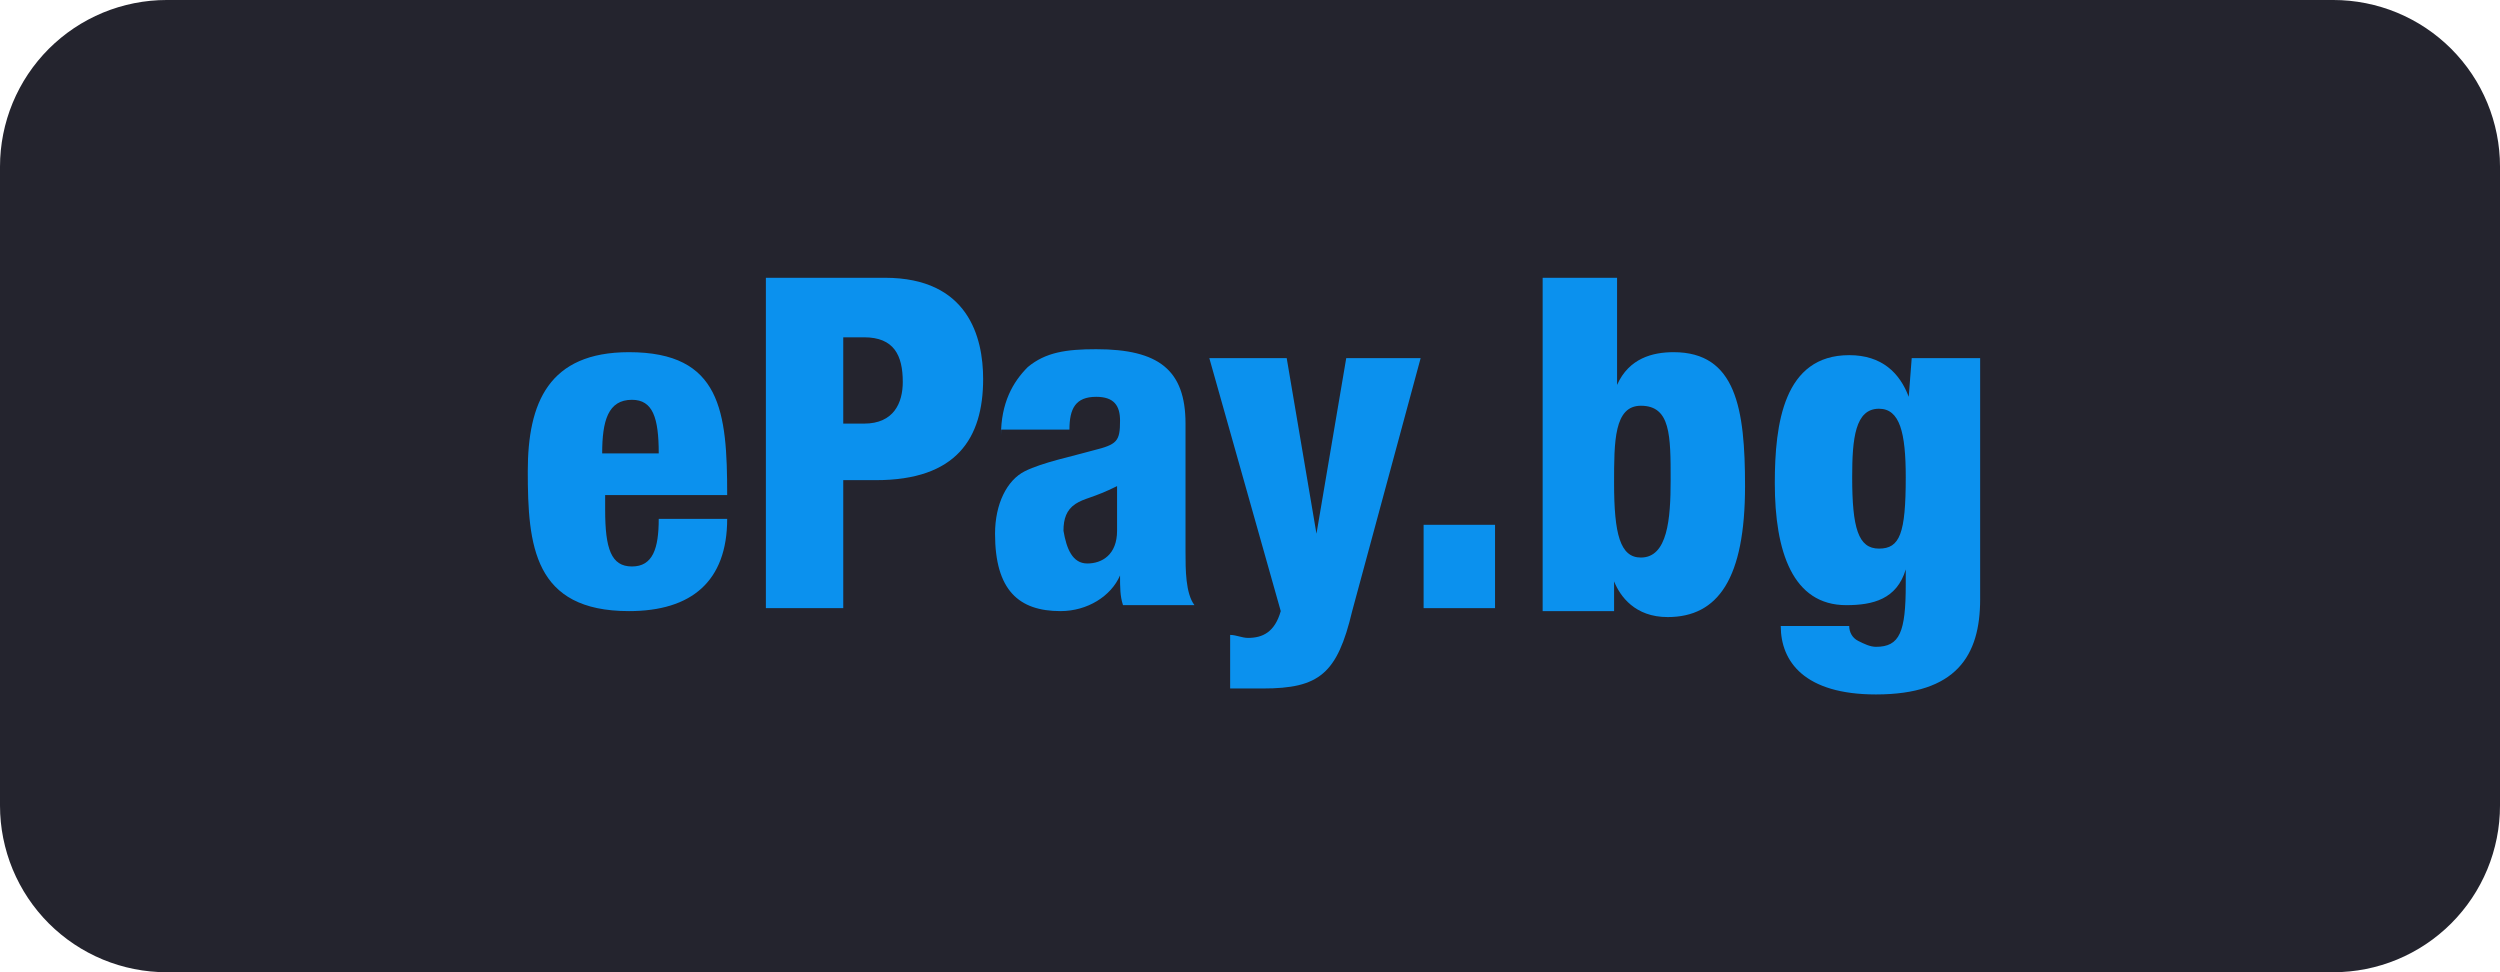
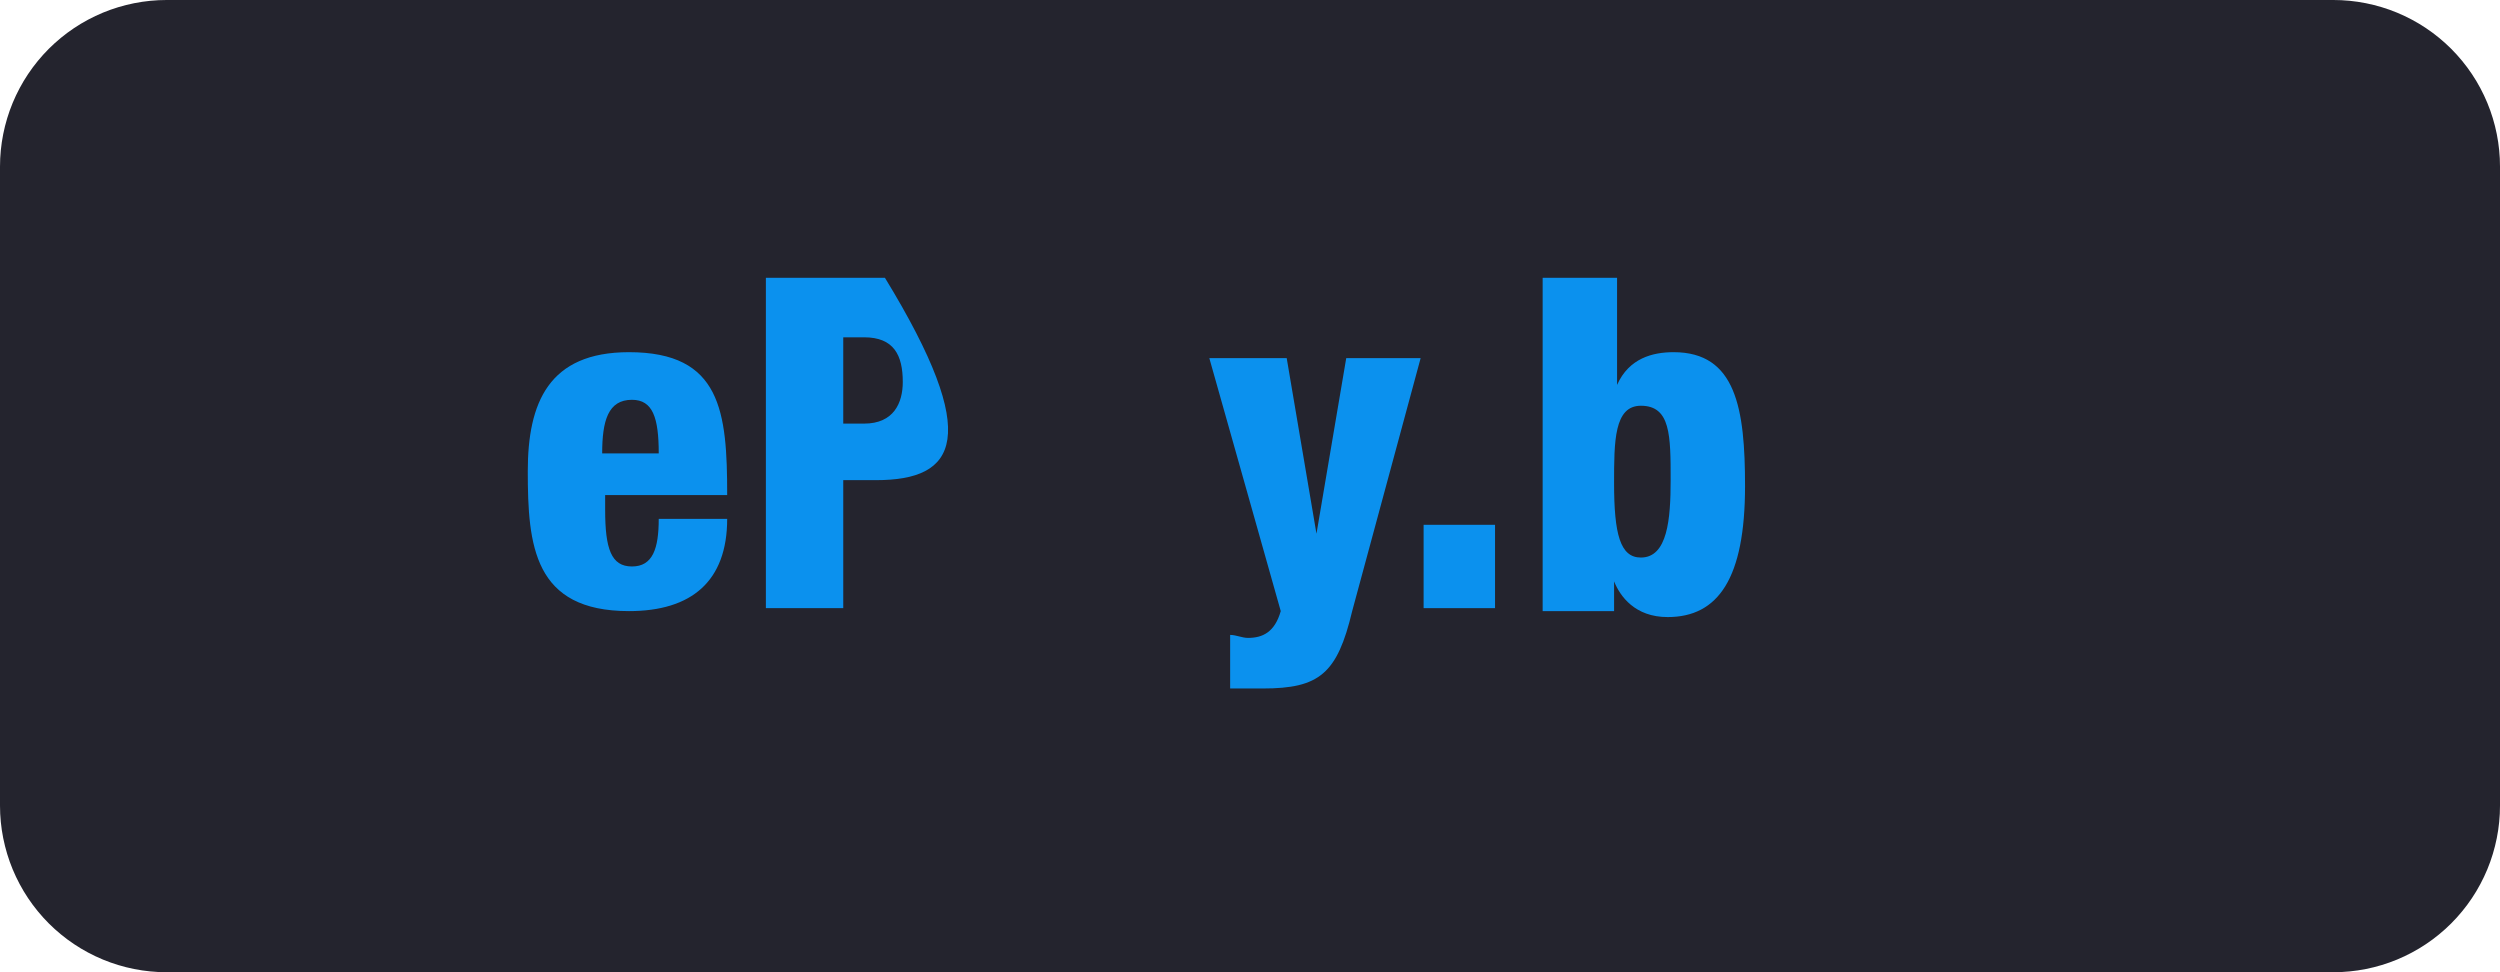
<svg xmlns="http://www.w3.org/2000/svg" xmlns:xlink="http://www.w3.org/1999/xlink" width="180px" height="70px" viewBox="0 0 180 70" version="1.1">
  <defs>
    <path d="M0 0L104.571 0L104.571 30L0 30L0 0Z" id="path_1" />
    <clipPath id="mask_1">
      <use xlink:href="#path_1" />
    </clipPath>
  </defs>
  <g id="ePay-Bulgaria">
    <path d="M11.999 0L168.001 0Q168.296 0 168.59 0.014Q168.884 0.029 169.177 0.058Q169.47 0.087 169.762 0.13Q170.053 0.173 170.342 0.231Q170.631 0.288 170.917 0.36Q171.202 0.431 171.484 0.517Q171.766 0.602 172.043 0.701Q172.321 0.801 172.593 0.913Q172.865 1.026 173.131 1.152Q173.398 1.278 173.657 1.417Q173.917 1.556 174.17 1.707Q174.422 1.859 174.667 2.022Q174.912 2.186 175.149 2.361Q175.385 2.537 175.613 2.724Q175.841 2.911 176.059 3.108Q176.277 3.306 176.486 3.514Q176.694 3.723 176.892 3.941Q177.089 4.159 177.276 4.387Q177.463 4.615 177.639 4.851Q177.814 5.088 177.978 5.333Q178.141 5.578 178.293 5.83Q178.444 6.083 178.583 6.343Q178.722 6.602 178.848 6.869Q178.974 7.135 179.087 7.407Q179.199 7.679 179.299 7.957Q179.398 8.234 179.483 8.516Q179.569 8.798 179.64 9.083Q179.712 9.369 179.769 9.658Q179.827 9.947 179.87 10.238Q179.913 10.53 179.942 10.823Q179.971 11.116 179.986 11.41Q180 11.704 180 11.999L180 58.001Q180 58.296 179.986 58.59Q179.971 58.884 179.942 59.177Q179.913 59.47 179.87 59.762Q179.827 60.053 179.769 60.342Q179.712 60.631 179.64 60.916Q179.569 61.202 179.483 61.484Q179.398 61.766 179.299 62.043Q179.199 62.321 179.087 62.593Q178.974 62.865 178.848 63.131Q178.722 63.398 178.583 63.657Q178.444 63.917 178.293 64.17Q178.141 64.422 177.978 64.667Q177.814 64.912 177.639 65.149Q177.463 65.385 177.276 65.613Q177.089 65.841 176.892 66.059Q176.694 66.277 176.486 66.486Q176.277 66.694 176.059 66.892Q175.841 67.09 175.613 67.276Q175.385 67.463 175.149 67.639Q174.912 67.814 174.667 67.978Q174.422 68.141 174.17 68.293Q173.917 68.444 173.657 68.583Q173.398 68.722 173.131 68.848Q172.865 68.974 172.593 69.087Q172.321 69.199 172.043 69.299Q171.766 69.398 171.484 69.483Q171.202 69.569 170.917 69.64Q170.631 69.712 170.342 69.769Q170.053 69.827 169.762 69.87Q169.47 69.913 169.177 69.942Q168.884 69.971 168.59 69.986Q168.296 70 168.001 70L11.999 70Q11.704 70 11.41 69.986Q11.116 69.971 10.823 69.942Q10.53 69.913 10.238 69.87Q9.947 69.827 9.658 69.769Q9.369 69.712 9.083 69.64Q8.798 69.569 8.516 69.483Q8.234 69.398 7.957 69.299Q7.679 69.199 7.407 69.087Q7.135 68.974 6.869 68.848Q6.602 68.722 6.343 68.583Q6.083 68.444 5.83 68.293Q5.578 68.141 5.333 67.978Q5.088 67.814 4.851 67.639Q4.615 67.463 4.387 67.276Q4.159 67.09 3.941 66.892Q3.723 66.694 3.514 66.486Q3.306 66.277 3.108 66.059Q2.911 65.841 2.724 65.613Q2.537 65.385 2.361 65.149Q2.186 64.912 2.022 64.667Q1.859 64.422 1.707 64.17Q1.556 63.917 1.417 63.657Q1.278 63.398 1.152 63.131Q1.026 62.865 0.913 62.593Q0.801 62.321 0.701 62.043Q0.602 61.766 0.517 61.484Q0.431 61.202 0.36 60.916Q0.288 60.631 0.231 60.342Q0.173 60.053 0.13 59.762Q0.087 59.47 0.058 59.177Q0.029 58.884 0.014 58.59Q0 58.296 0 58.001L0 11.999Q0 11.704 0.014 11.41Q0.029 11.116 0.058 10.823Q0.087 10.53 0.13 10.238Q0.173 9.947 0.231 9.658Q0.288 9.369 0.36 9.083Q0.431 8.798 0.517 8.516Q0.602 8.234 0.701 7.957Q0.801 7.679 0.913 7.407Q1.026 7.135 1.152 6.869Q1.278 6.602 1.417 6.343Q1.556 6.083 1.707 5.83Q1.859 5.578 2.022 5.333Q2.186 5.088 2.361 4.851Q2.537 4.615 2.724 4.387Q2.911 4.159 3.108 3.941Q3.306 3.723 3.514 3.514Q3.723 3.306 3.941 3.108Q4.159 2.911 4.387 2.724Q4.615 2.537 4.851 2.361Q5.088 2.186 5.333 2.022Q5.578 1.859 5.83 1.707Q6.083 1.556 6.343 1.417Q6.602 1.278 6.869 1.152Q7.135 1.026 7.407 0.913Q7.679 0.801 7.957 0.701Q8.234 0.602 8.516 0.517Q8.798 0.431 9.083 0.36Q9.369 0.288 9.658 0.231Q9.947 0.173 10.238 0.13Q10.53 0.087 10.823 0.058Q11.116 0.029 11.41 0.014Q11.704 0 11.999 0L11.999 0Z" id="Background-Copy" fill="#24242E" fill-rule="evenodd" stroke="none" />
    <g id="epay_bulgaria_via_paysafe" transform="translate(38 20)">
-       <path d="M0 0L104.571 0L104.571 30L0 30L0 0Z" id="Background" fill="#FFFFFF" fill-opacity="0" fill-rule="evenodd" stroke="none" />
      <g clip-path="url(#mask_1)">
        <g id="Group">
          <path d="M5.571 15.643L5.571 16.714C5.571 19.5 6 20.786 7.5 20.786C9 20.786 9.429 19.5 9.429 17.357L14.357 17.357C14.357 21.857 11.786 24 7.286 24C0.429 24 7.66345e-07 19.286 7.66345e-07 13.929C7.66345e-07 9 1.5 5.357 7.286 5.357C13.929 5.357 14.357 9.643 14.357 15.643L5.571 15.643L5.571 15.643ZM9.429 12.643C9.429 10.071 9 8.786 7.5 8.786C5.786 8.786 5.357 10.286 5.357 12.643L9.429 12.643L9.429 12.643Z" id="Shape" fill="#0B91EE" fill-rule="evenodd" stroke="none" />
-           <path d="M17.143 0L25.714 0C31.714 0 32.786 4.286 32.786 7.286C32.786 11.571 30.857 14.571 25.071 14.571L22.714 14.571L22.714 23.786L17.143 23.786L17.143 0ZM22.714 10.5L24.214 10.5C26.357 10.5 27 9 27 7.5C27 5.571 26.357 4.286 24.214 4.286L22.714 4.286L22.714 10.5Z" id="Shape" fill="#0B91EE" fill-rule="evenodd" stroke="none" />
-           <path d="M34.071 11.357C34.071 9 34.929 7.5 36 6.429C37.286 5.357 38.786 5.143 40.929 5.143C45.429 5.143 47.357 6.643 47.357 10.5L47.357 19.714C47.357 21 47.357 22.714 48 23.571L42.857 23.571C42.643 22.929 42.643 22.286 42.643 21.429C42 22.929 40.286 24 38.357 24C35.357 24 33.643 22.5 33.643 18.429C33.643 16.286 34.5 14.571 35.786 13.929C37.071 13.286 39.214 12.857 40.714 12.429C42.429 12 42.643 11.786 42.643 10.286C42.643 9.214 42.214 8.571 40.929 8.571C39.429 8.571 39 9.429 39 10.929L34.071 10.929L34.071 11.357ZM40.286 20.571C41.357 20.571 42.429 19.929 42.429 18.214L42.429 15C40.714 15.857 40.071 15.857 39.429 16.286C38.786 16.714 38.571 17.357 38.571 18.214C38.786 19.5 39.214 20.571 40.286 20.571L40.286 20.571Z" id="Shape" fill="#0B91EE" fill-rule="evenodd" stroke="none" />
+           <path d="M17.143 0L25.714 0C32.786 11.571 30.857 14.571 25.071 14.571L22.714 14.571L22.714 23.786L17.143 23.786L17.143 0ZM22.714 10.5L24.214 10.5C26.357 10.5 27 9 27 7.5C27 5.571 26.357 4.286 24.214 4.286L22.714 4.286L22.714 10.5Z" id="Shape" fill="#0B91EE" fill-rule="evenodd" stroke="none" />
          <path d="M49.071 5.786L54.643 5.786L56.786 18.429L58.929 5.786L64.286 5.786L59.357 24C58.286 28.5 57 29.571 52.929 29.571L50.571 29.571L50.571 25.714C51 25.714 51.429 25.929 51.857 25.929C52.929 25.929 53.786 25.5 54.214 24L49.071 5.786Z" id="Shape" fill="#0B91EE" stroke="none" />
          <path d="M64.5 17.786L69.643 17.786L69.643 23.786L64.5 23.786L64.5 17.786L64.5 17.786Z" id="Shape" fill="#0B91EE" stroke="none" />
          <path d="M73.071 0L78.429 0L78.429 7.714C79.286 5.786 81 5.357 82.5 5.357C87 5.357 87.643 9.429 87.643 15C87.643 21.643 85.714 24.429 82.071 24.429C79.714 24.429 78.643 22.929 78.214 21.857L78.214 24L73.071 24L73.071 0ZM80.143 20.143C82.071 20.143 82.286 17.357 82.286 14.571C82.286 11.357 82.286 9.214 80.143 9.214C78.214 9.214 78.214 11.786 78.214 14.786C78.214 18.429 78.643 20.143 80.143 20.143L80.143 20.143Z" id="Shape" fill="#0B91EE" fill-rule="evenodd" stroke="none" />
-           <path d="M99.643 5.786L104.571 5.786L104.571 23.143C104.571 27.214 102.857 30 97.071 30C91.929 30 90.214 27.643 90.214 25.071L95.143 25.071C95.143 25.5 95.357 25.929 95.786 26.143C96.214 26.357 96.643 26.571 97.071 26.571C98.786 26.571 99.214 25.5 99.214 22.071L99.214 21C98.571 23.143 96.857 23.571 94.929 23.571C91.071 23.571 89.786 19.714 89.786 14.786C89.786 10.5 90.429 5.571 95.143 5.571C97.5 5.571 98.786 6.857 99.429 8.571L99.643 5.786ZM97.286 19.5C98.786 19.5 99.214 18.429 99.214 14.357C99.214 11.143 98.786 9.429 97.286 9.429C95.572 9.429 95.357 11.571 95.357 14.357C95.357 18 95.786 19.5 97.286 19.5L97.286 19.5Z" id="Shape" fill="#0B91EE" fill-rule="evenodd" stroke="none" />
        </g>
      </g>
    </g>
  </g>
</svg>